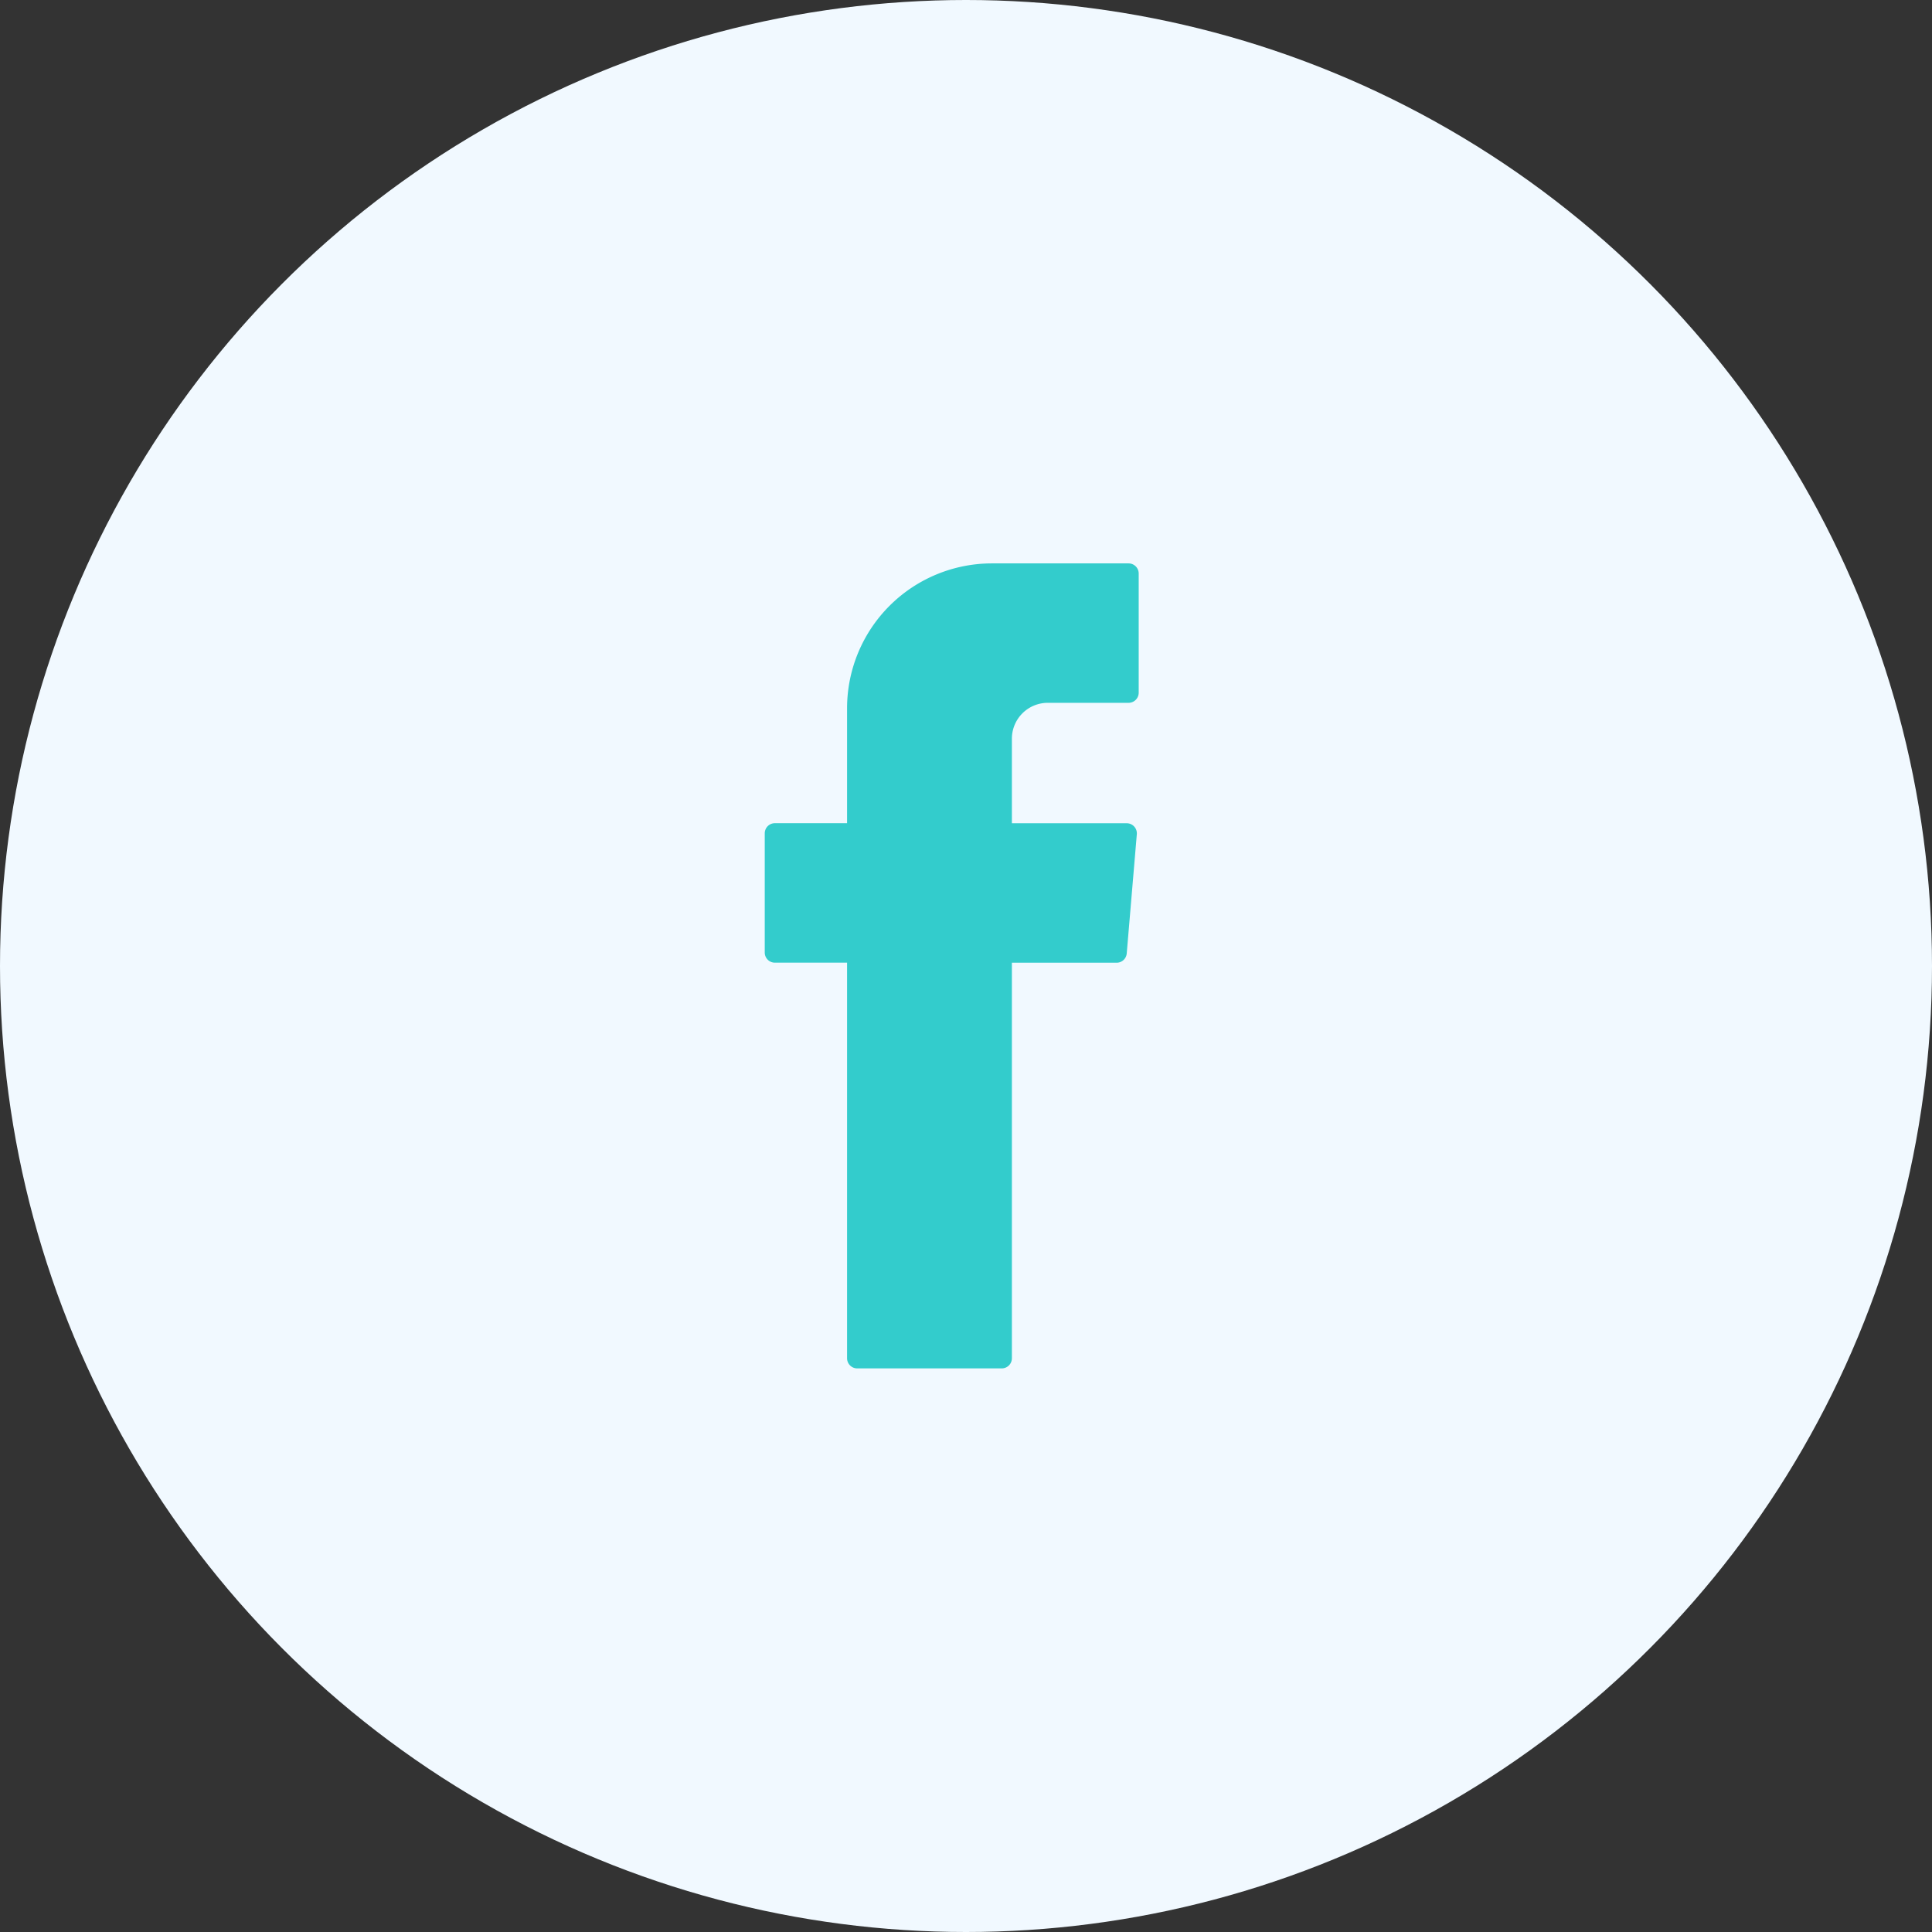
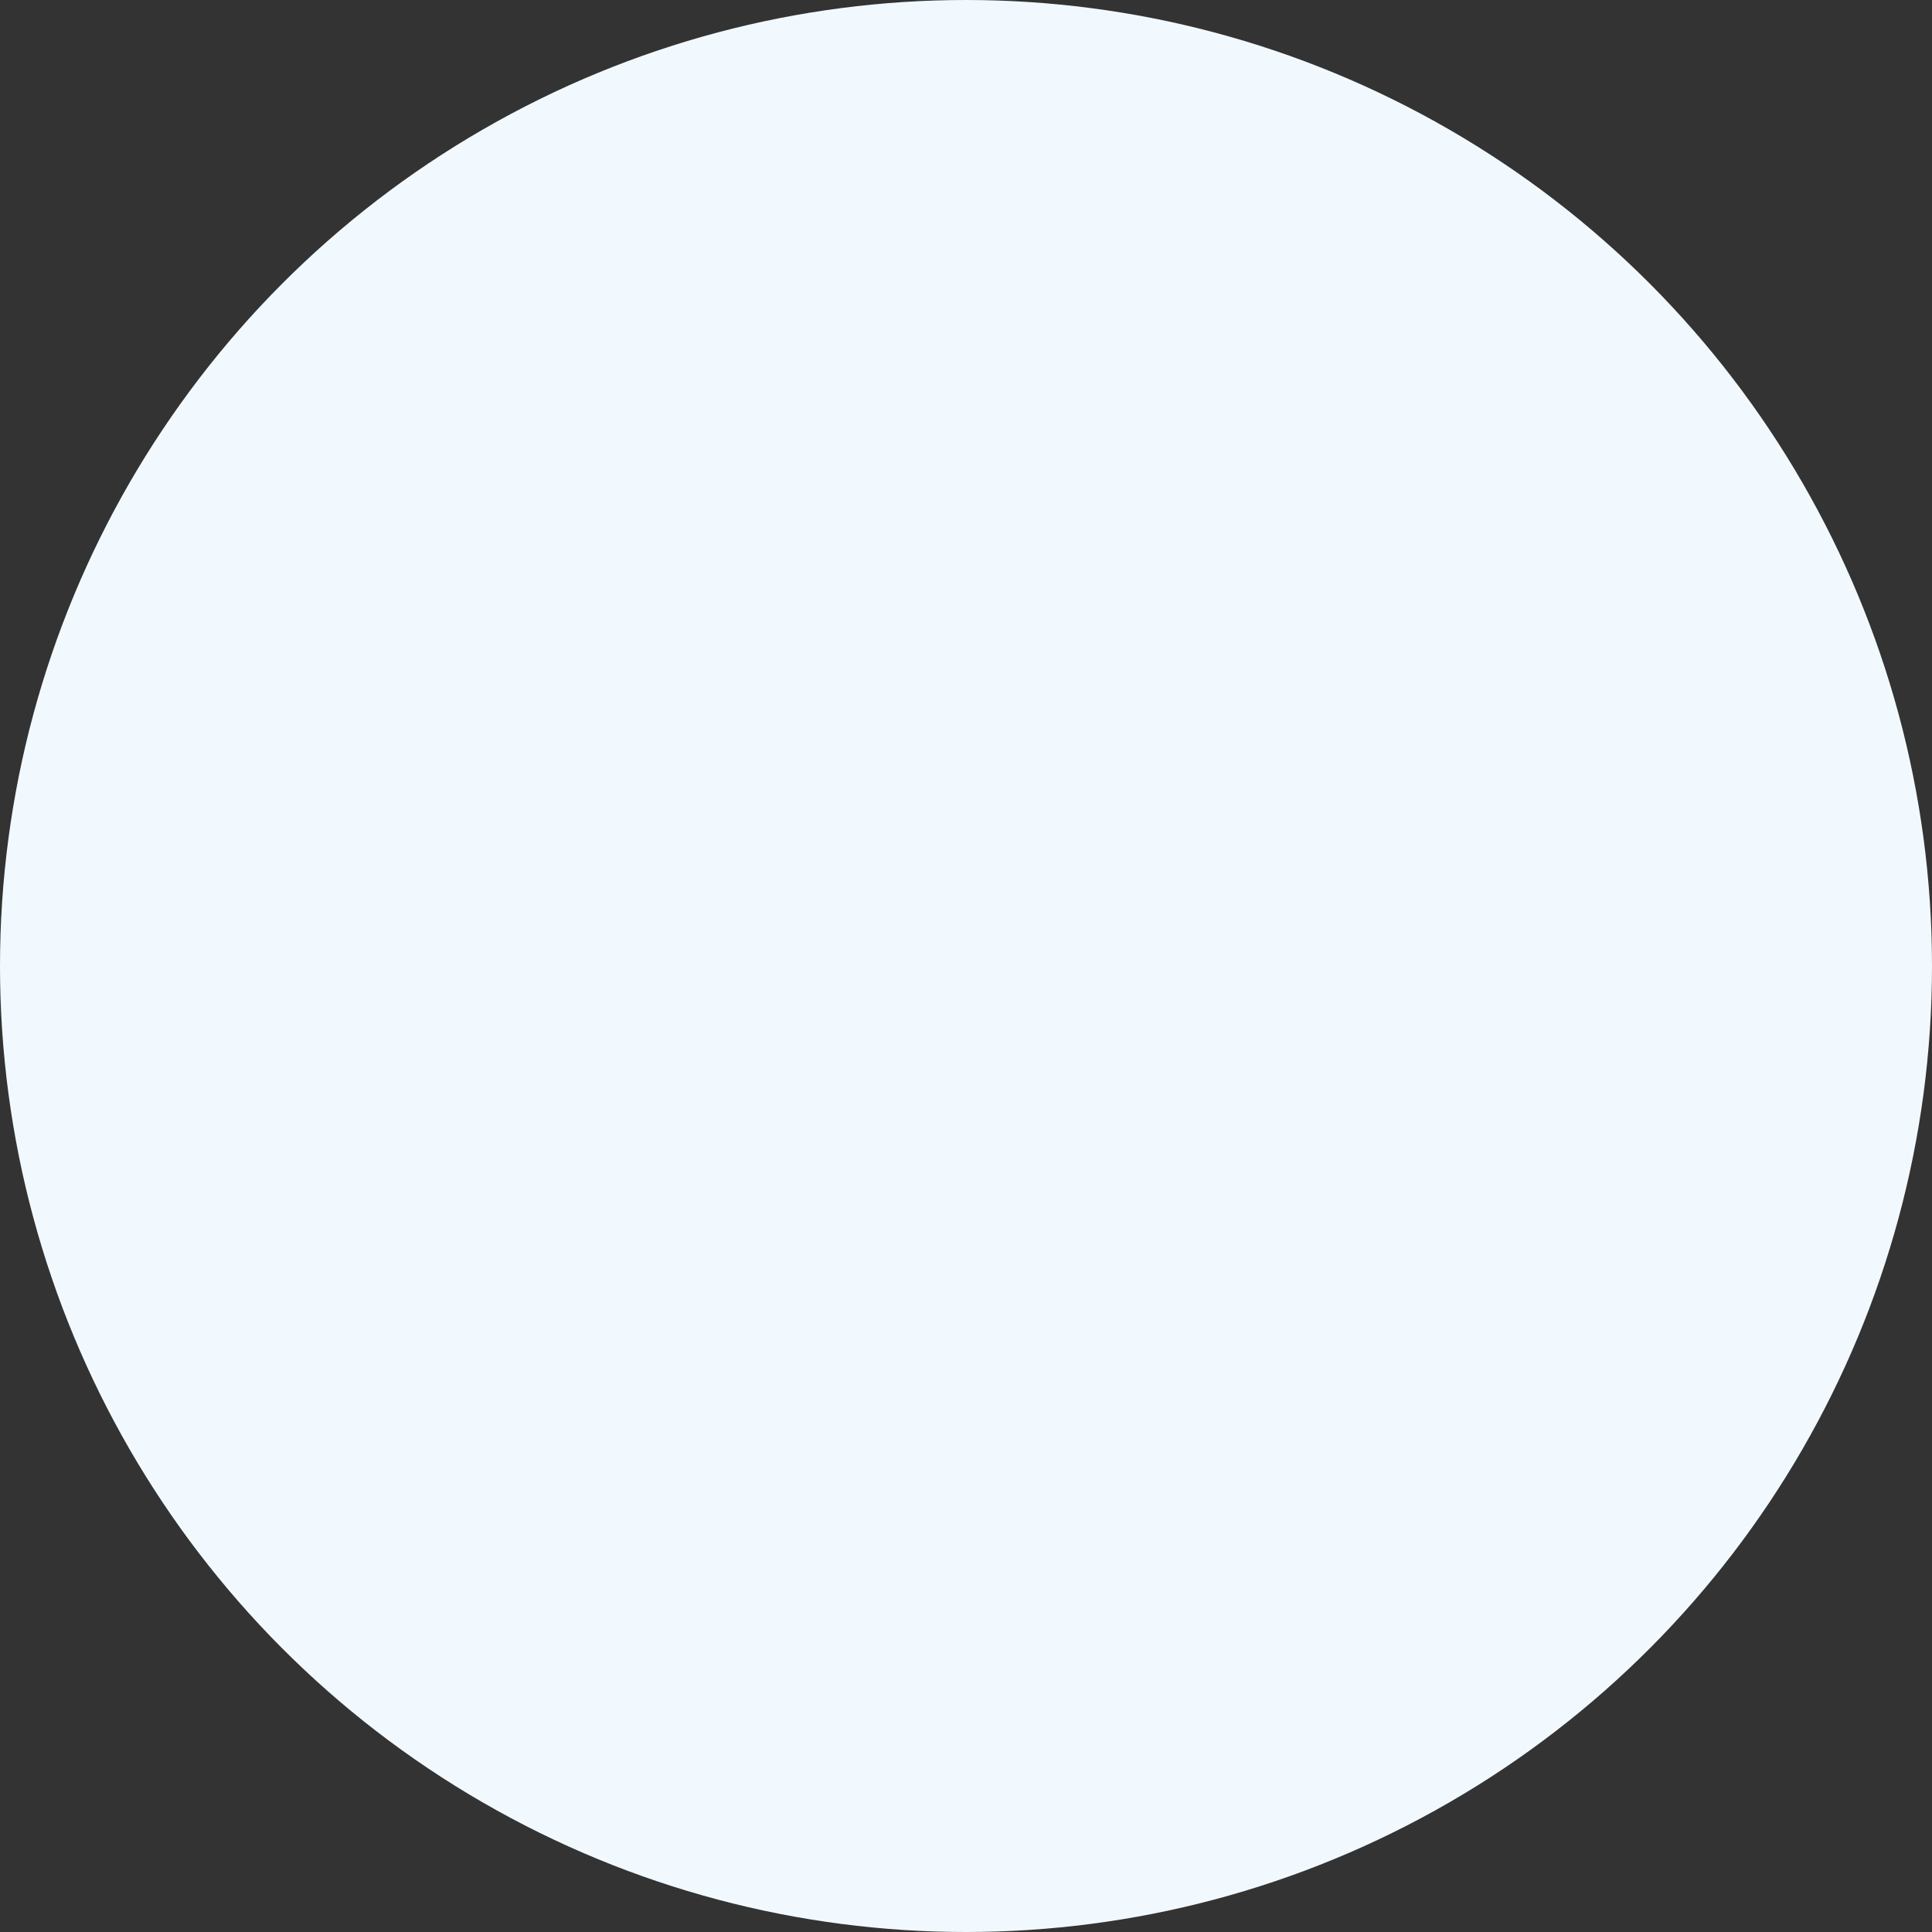
<svg xmlns="http://www.w3.org/2000/svg" width="36" height="36" viewBox="0 0 36 36">
  <rect x="0" y="0" width="36" height="36" fill="#333333" stroke="none" />
  <defs>
    <style>.a{fill:#f1f9ff;}.b{fill:#3cc;fill-rule:evenodd;}</style>
  </defs>
  <g transform="translate(-23 -382)">
    <circle class="a" cx="18" cy="18" r="18" transform="translate(23 382)" />
    <g transform="translate(37.25 392.5)">
-       <path class="b" d="M80.2,108.55V115.8a.189.189,0,0,0,.189.189h2.693a.189.189,0,0,0,.189-.189v-7.37h1.952a.189.189,0,0,0,.188-.173l.188-2.221a.189.189,0,0,0-.188-.205h-2.14v-1.575a.669.669,0,0,1,.669-.669h1.505a.189.189,0,0,0,.189-.189v-2.22a.189.189,0,0,0-.189-.189H82.9a2.7,2.7,0,0,0-2.7,2.7v2.141H78.855a.189.189,0,0,0-.189.189v2.221a.189.189,0,0,0,.189.189H80.2Z" transform="translate(-78.666 -100.991)" />
-     </g>
+       </g>
  </g>
</svg>